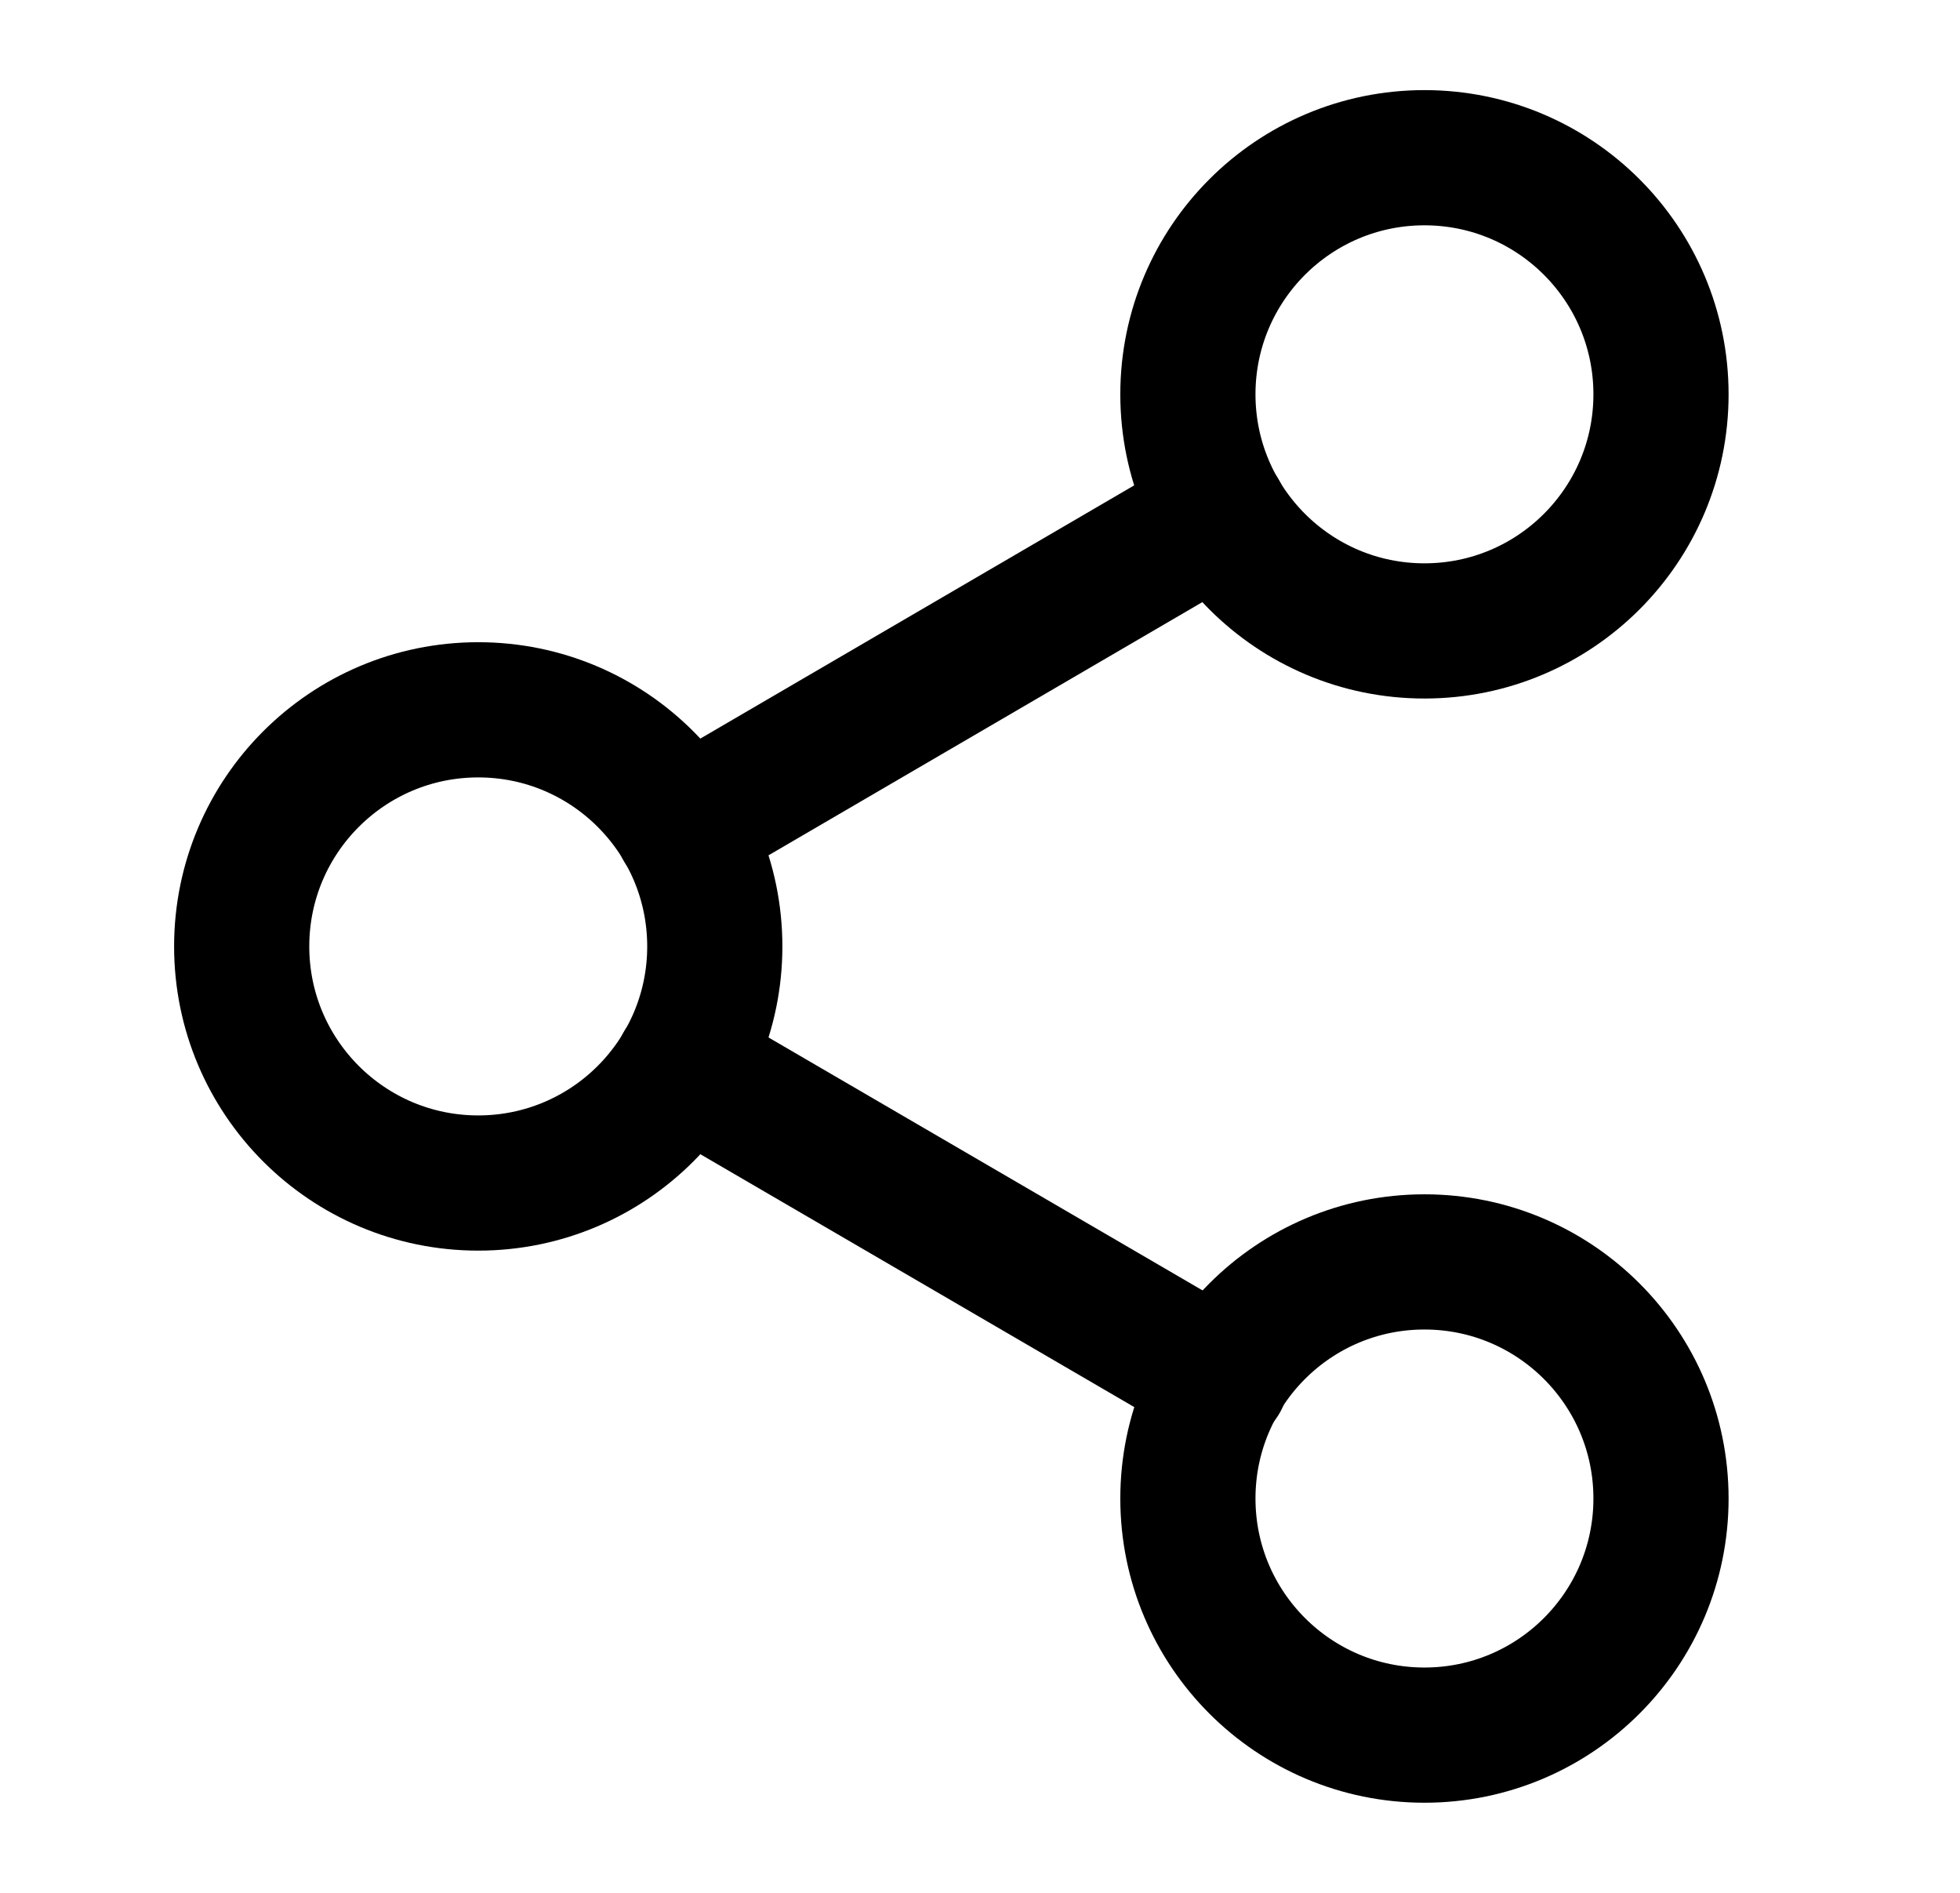
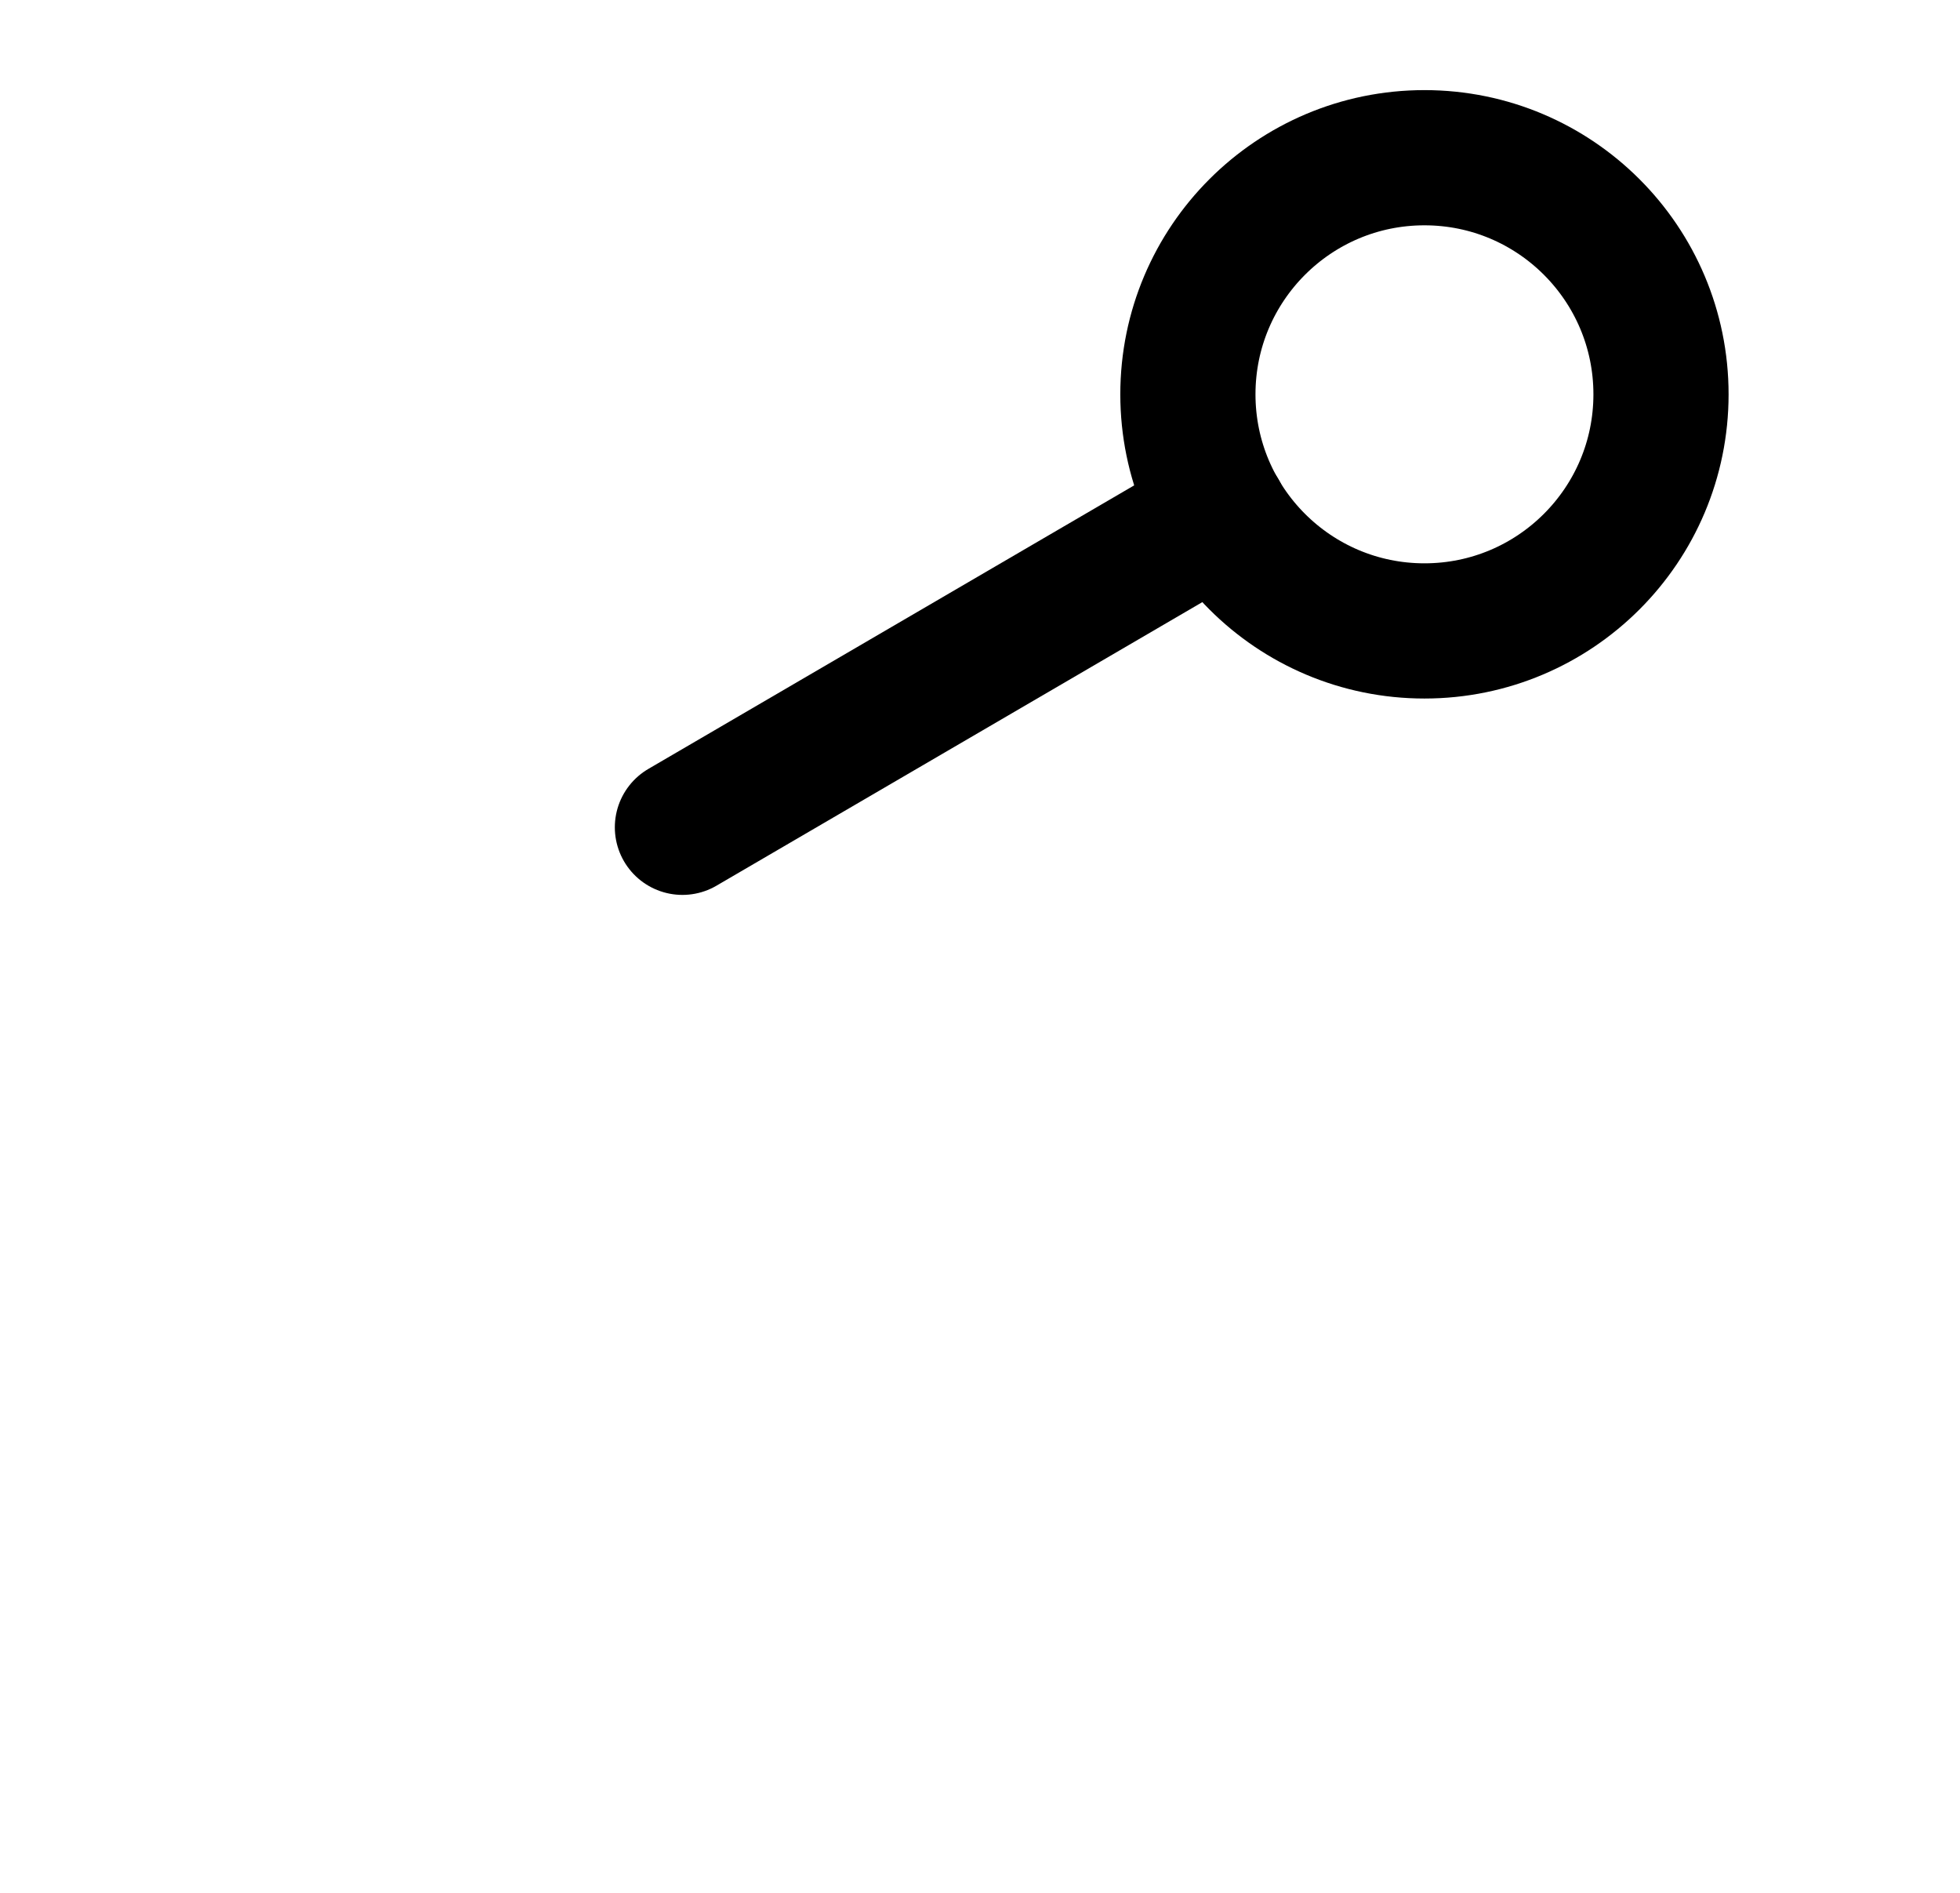
<svg xmlns="http://www.w3.org/2000/svg" width="29" height="28" viewBox="0 0 29 28" fill="none">
  <path d="M21.076 9.333C23.009 9.333 24.576 7.766 24.576 5.833C24.576 3.9 23.009 2.333 21.076 2.333C19.143 2.333 17.576 3.9 17.576 5.833C17.576 7.766 19.143 9.333 21.076 9.333Z" stroke="black" stroke-width="2" stroke-linecap="round" stroke-linejoin="round" />
-   <path d="M7.076 17.5C9.009 17.5 10.576 15.933 10.576 14C10.576 12.067 9.009 10.5 7.076 10.5C5.143 10.5 3.576 12.067 3.576 14C3.576 15.933 5.143 17.5 7.076 17.5Z" stroke="black" stroke-width="2" stroke-linecap="round" stroke-linejoin="round" />
-   <path d="M21.076 25.667C23.009 25.667 24.576 24.1 24.576 22.167C24.576 20.234 23.009 18.667 21.076 18.667C19.143 18.667 17.576 20.234 17.576 22.167C17.576 24.1 19.143 25.667 21.076 25.667Z" stroke="black" stroke-width="2" stroke-linecap="round" stroke-linejoin="round" />
-   <path d="M10.097 15.762L18.066 20.405" stroke="black" stroke-width="2" stroke-linecap="round" stroke-linejoin="round" />
  <path d="M18.054 7.595L10.097 12.238" stroke="black" stroke-width="2" stroke-linecap="round" stroke-linejoin="round" />
</svg>